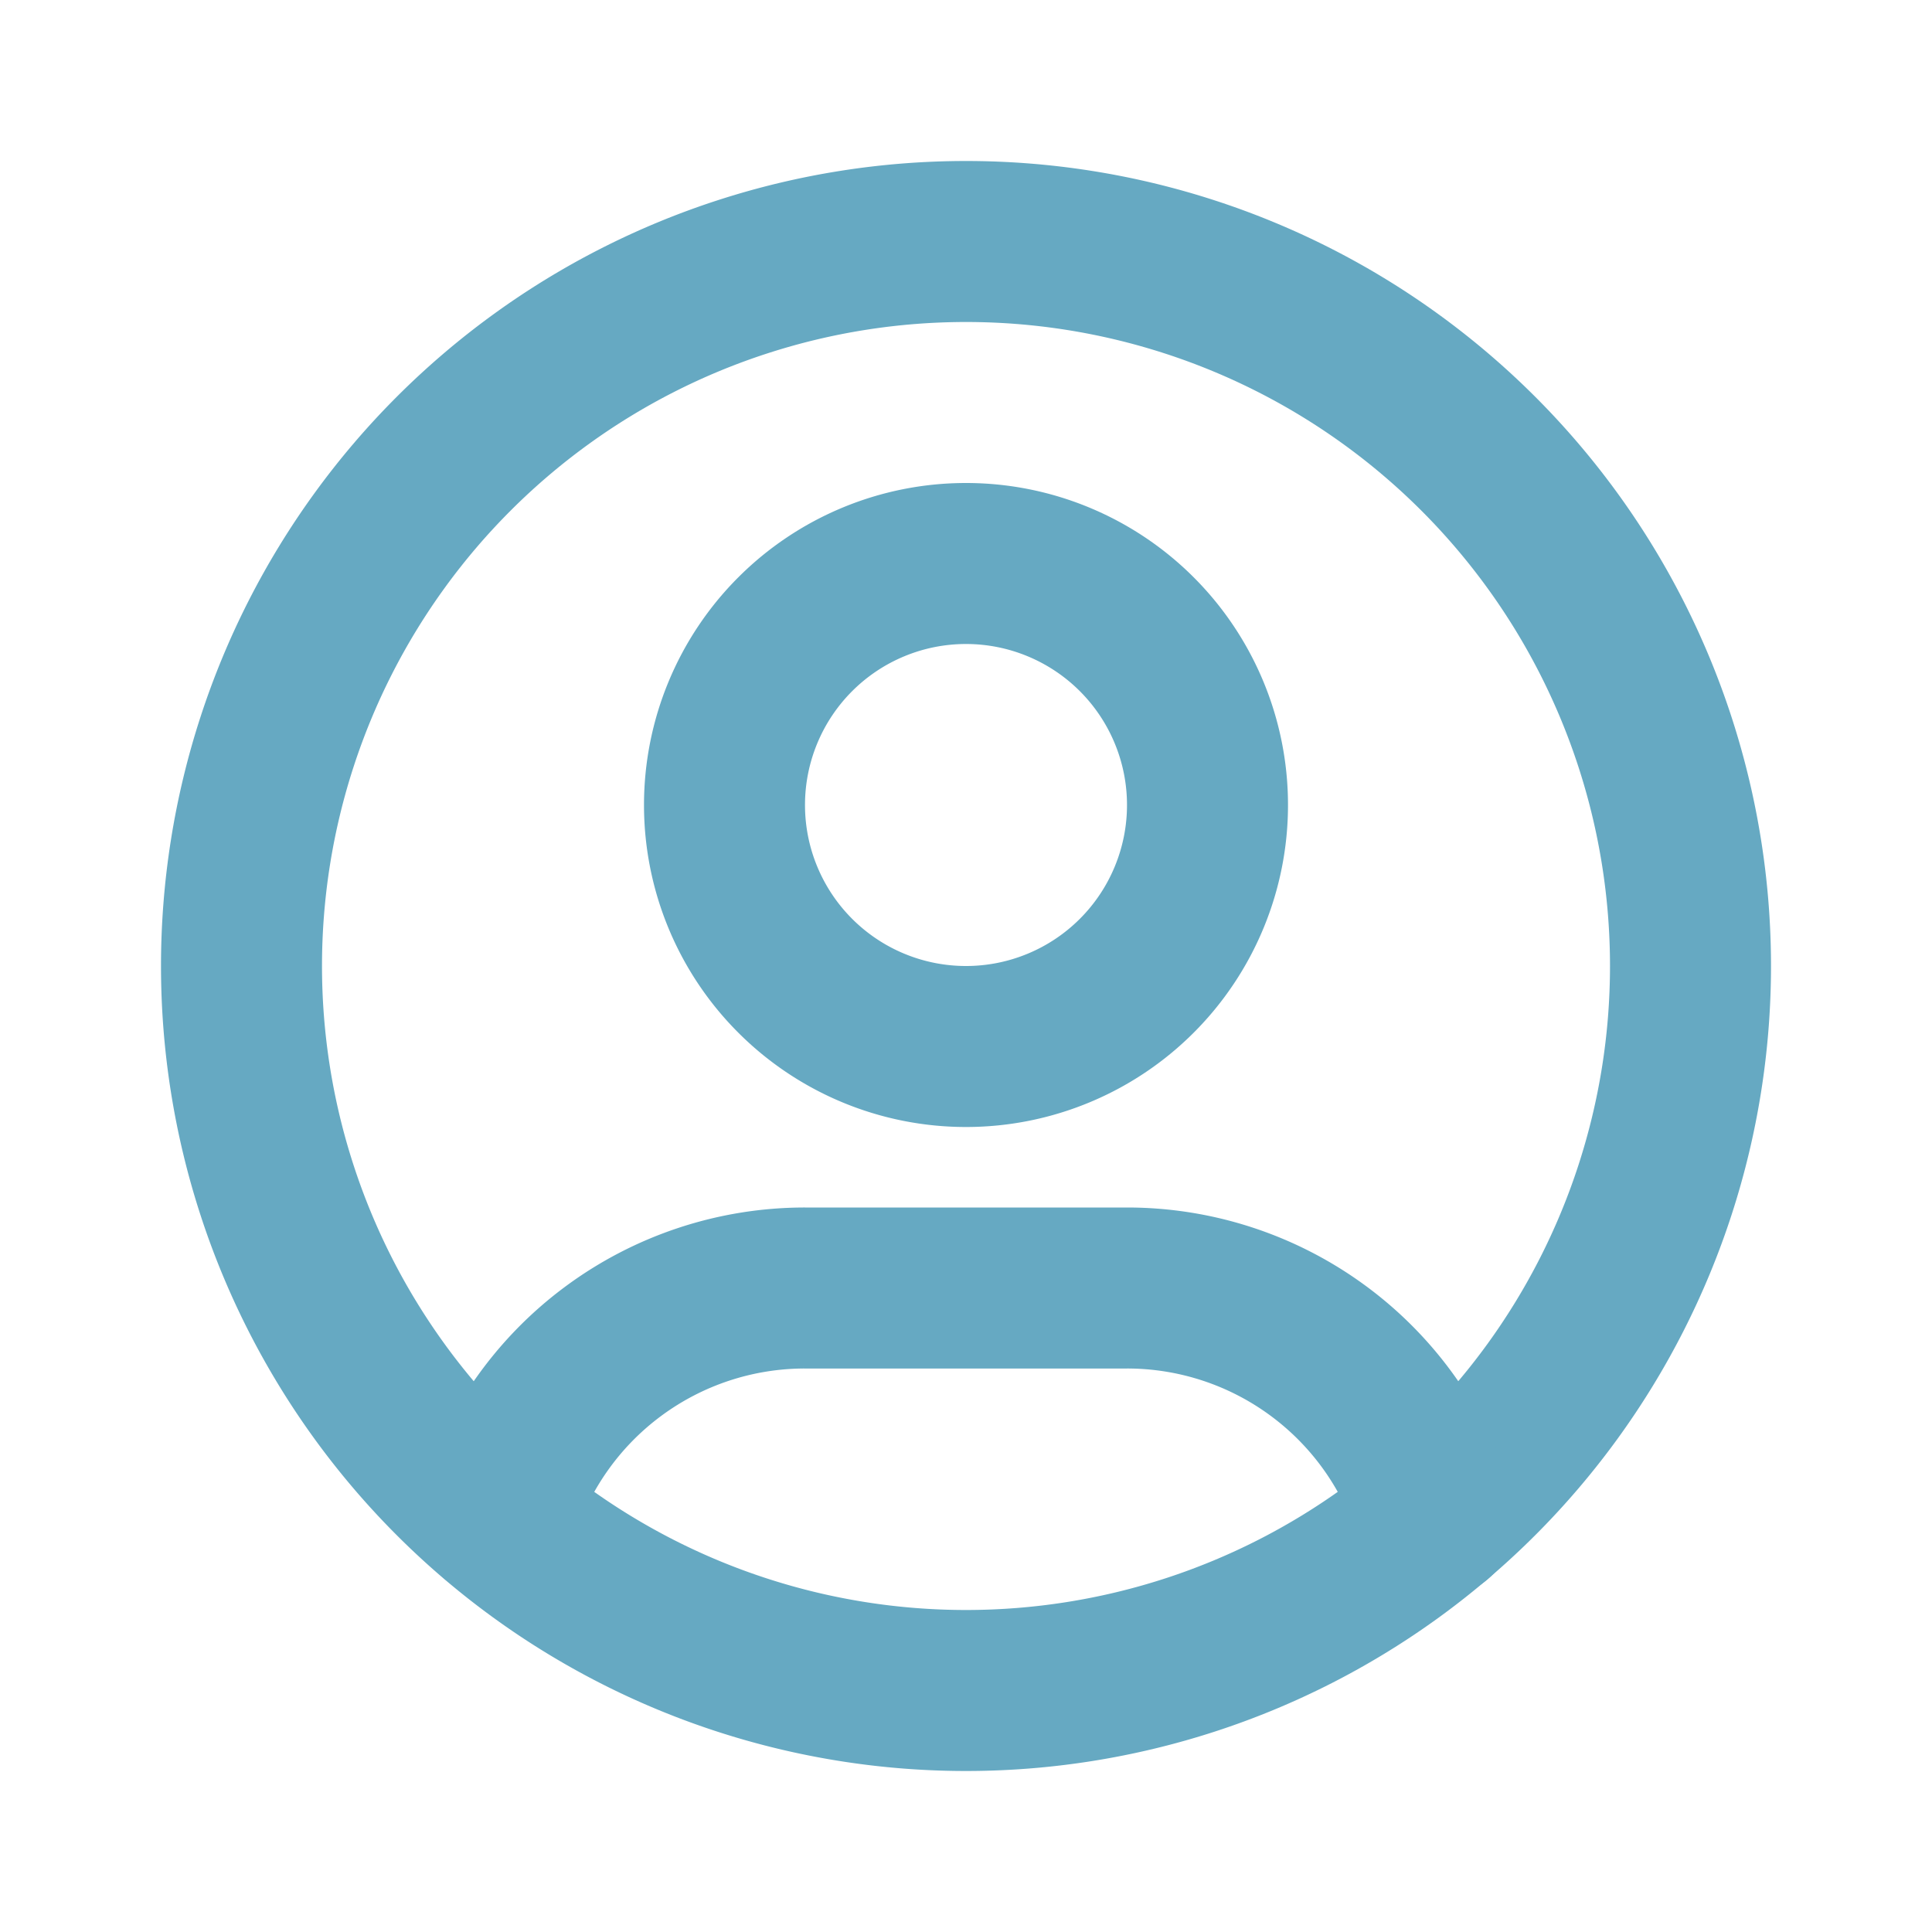
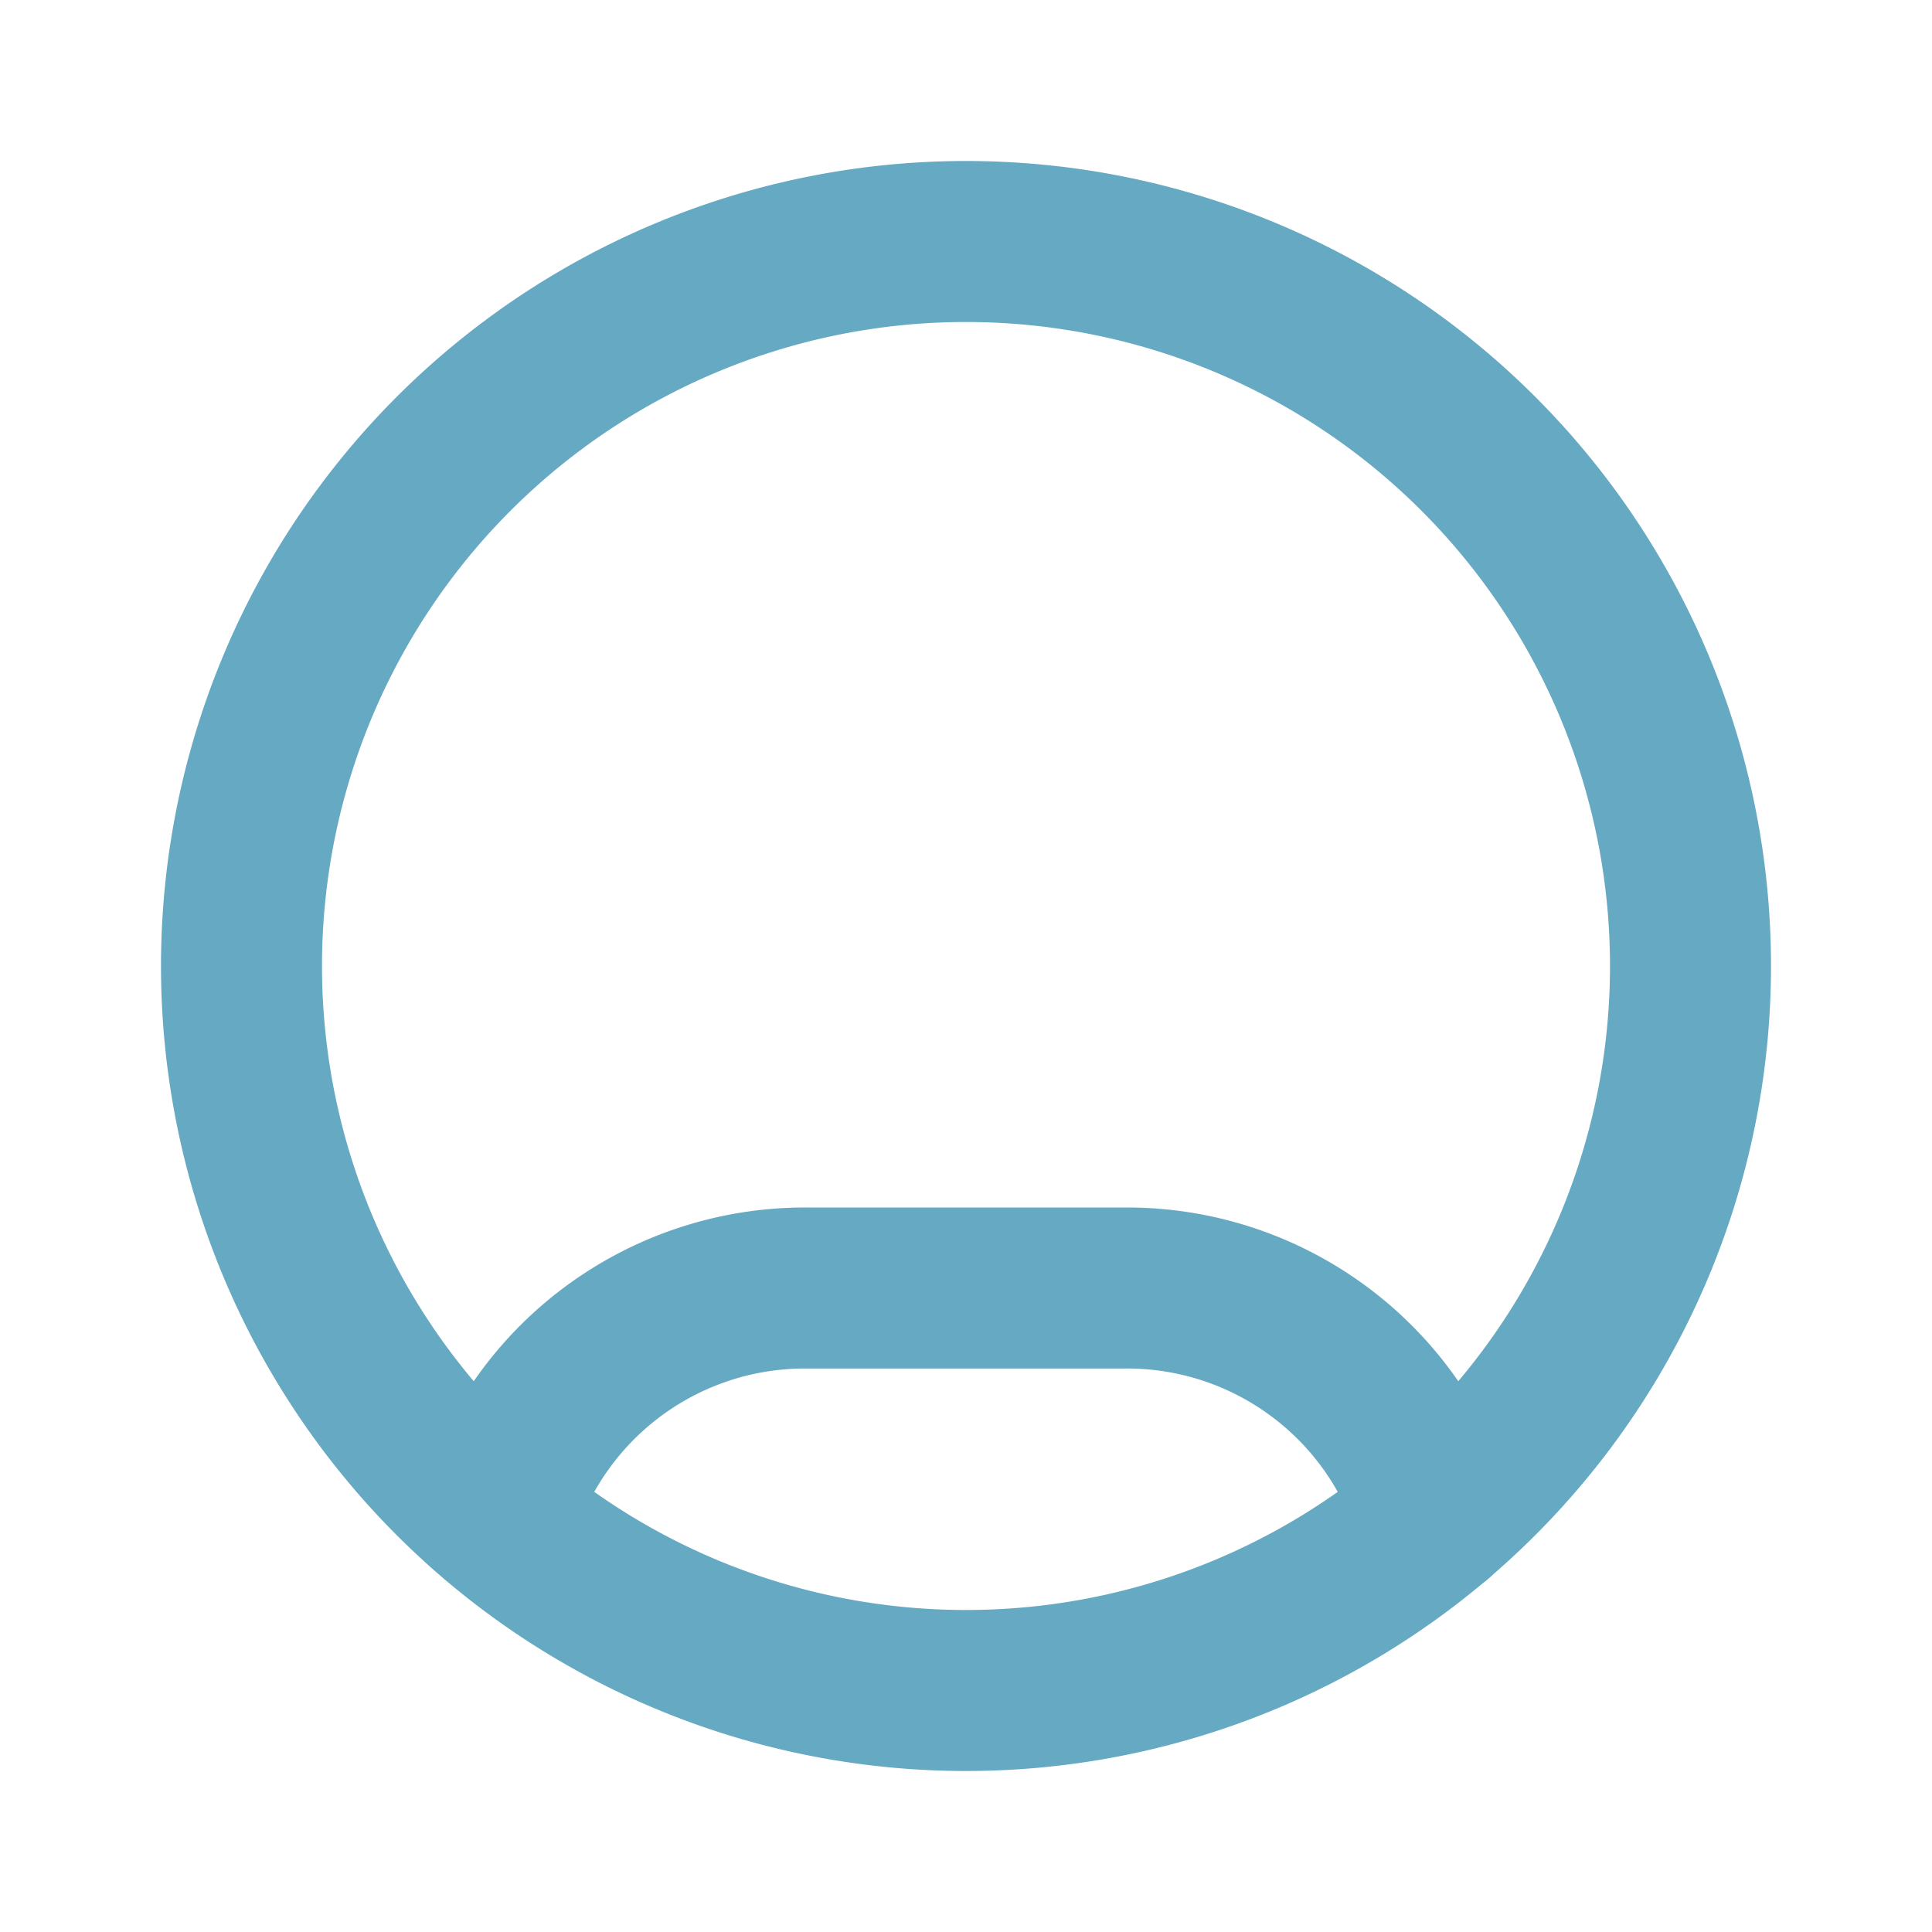
<svg xmlns="http://www.w3.org/2000/svg" class="icon icon-tabler icon-tabler-user-circle " width="24" height="24" viewBox="0 0 24 24" stroke-width="2" stroke="#66A9C2" fill="none" stroke-linecap="round" stroke-linejoin="round">
  <path stroke="none" d="M0 0h24v24H0z" fill="none" />
  <path d="M12 12m-9 0a9 9 0 1 0 18 0a9 9 0 1 0 -18 0" />
-   <path d="M12 10m-3 0a3 3 0 1 0 6 0a3 3 0 1 0 -6 0" />
  <path d="M6.168 18.849a4 4 0 0 1 3.832 -2.849h4a4 4 0 0 1 3.834 2.855" />
</svg>